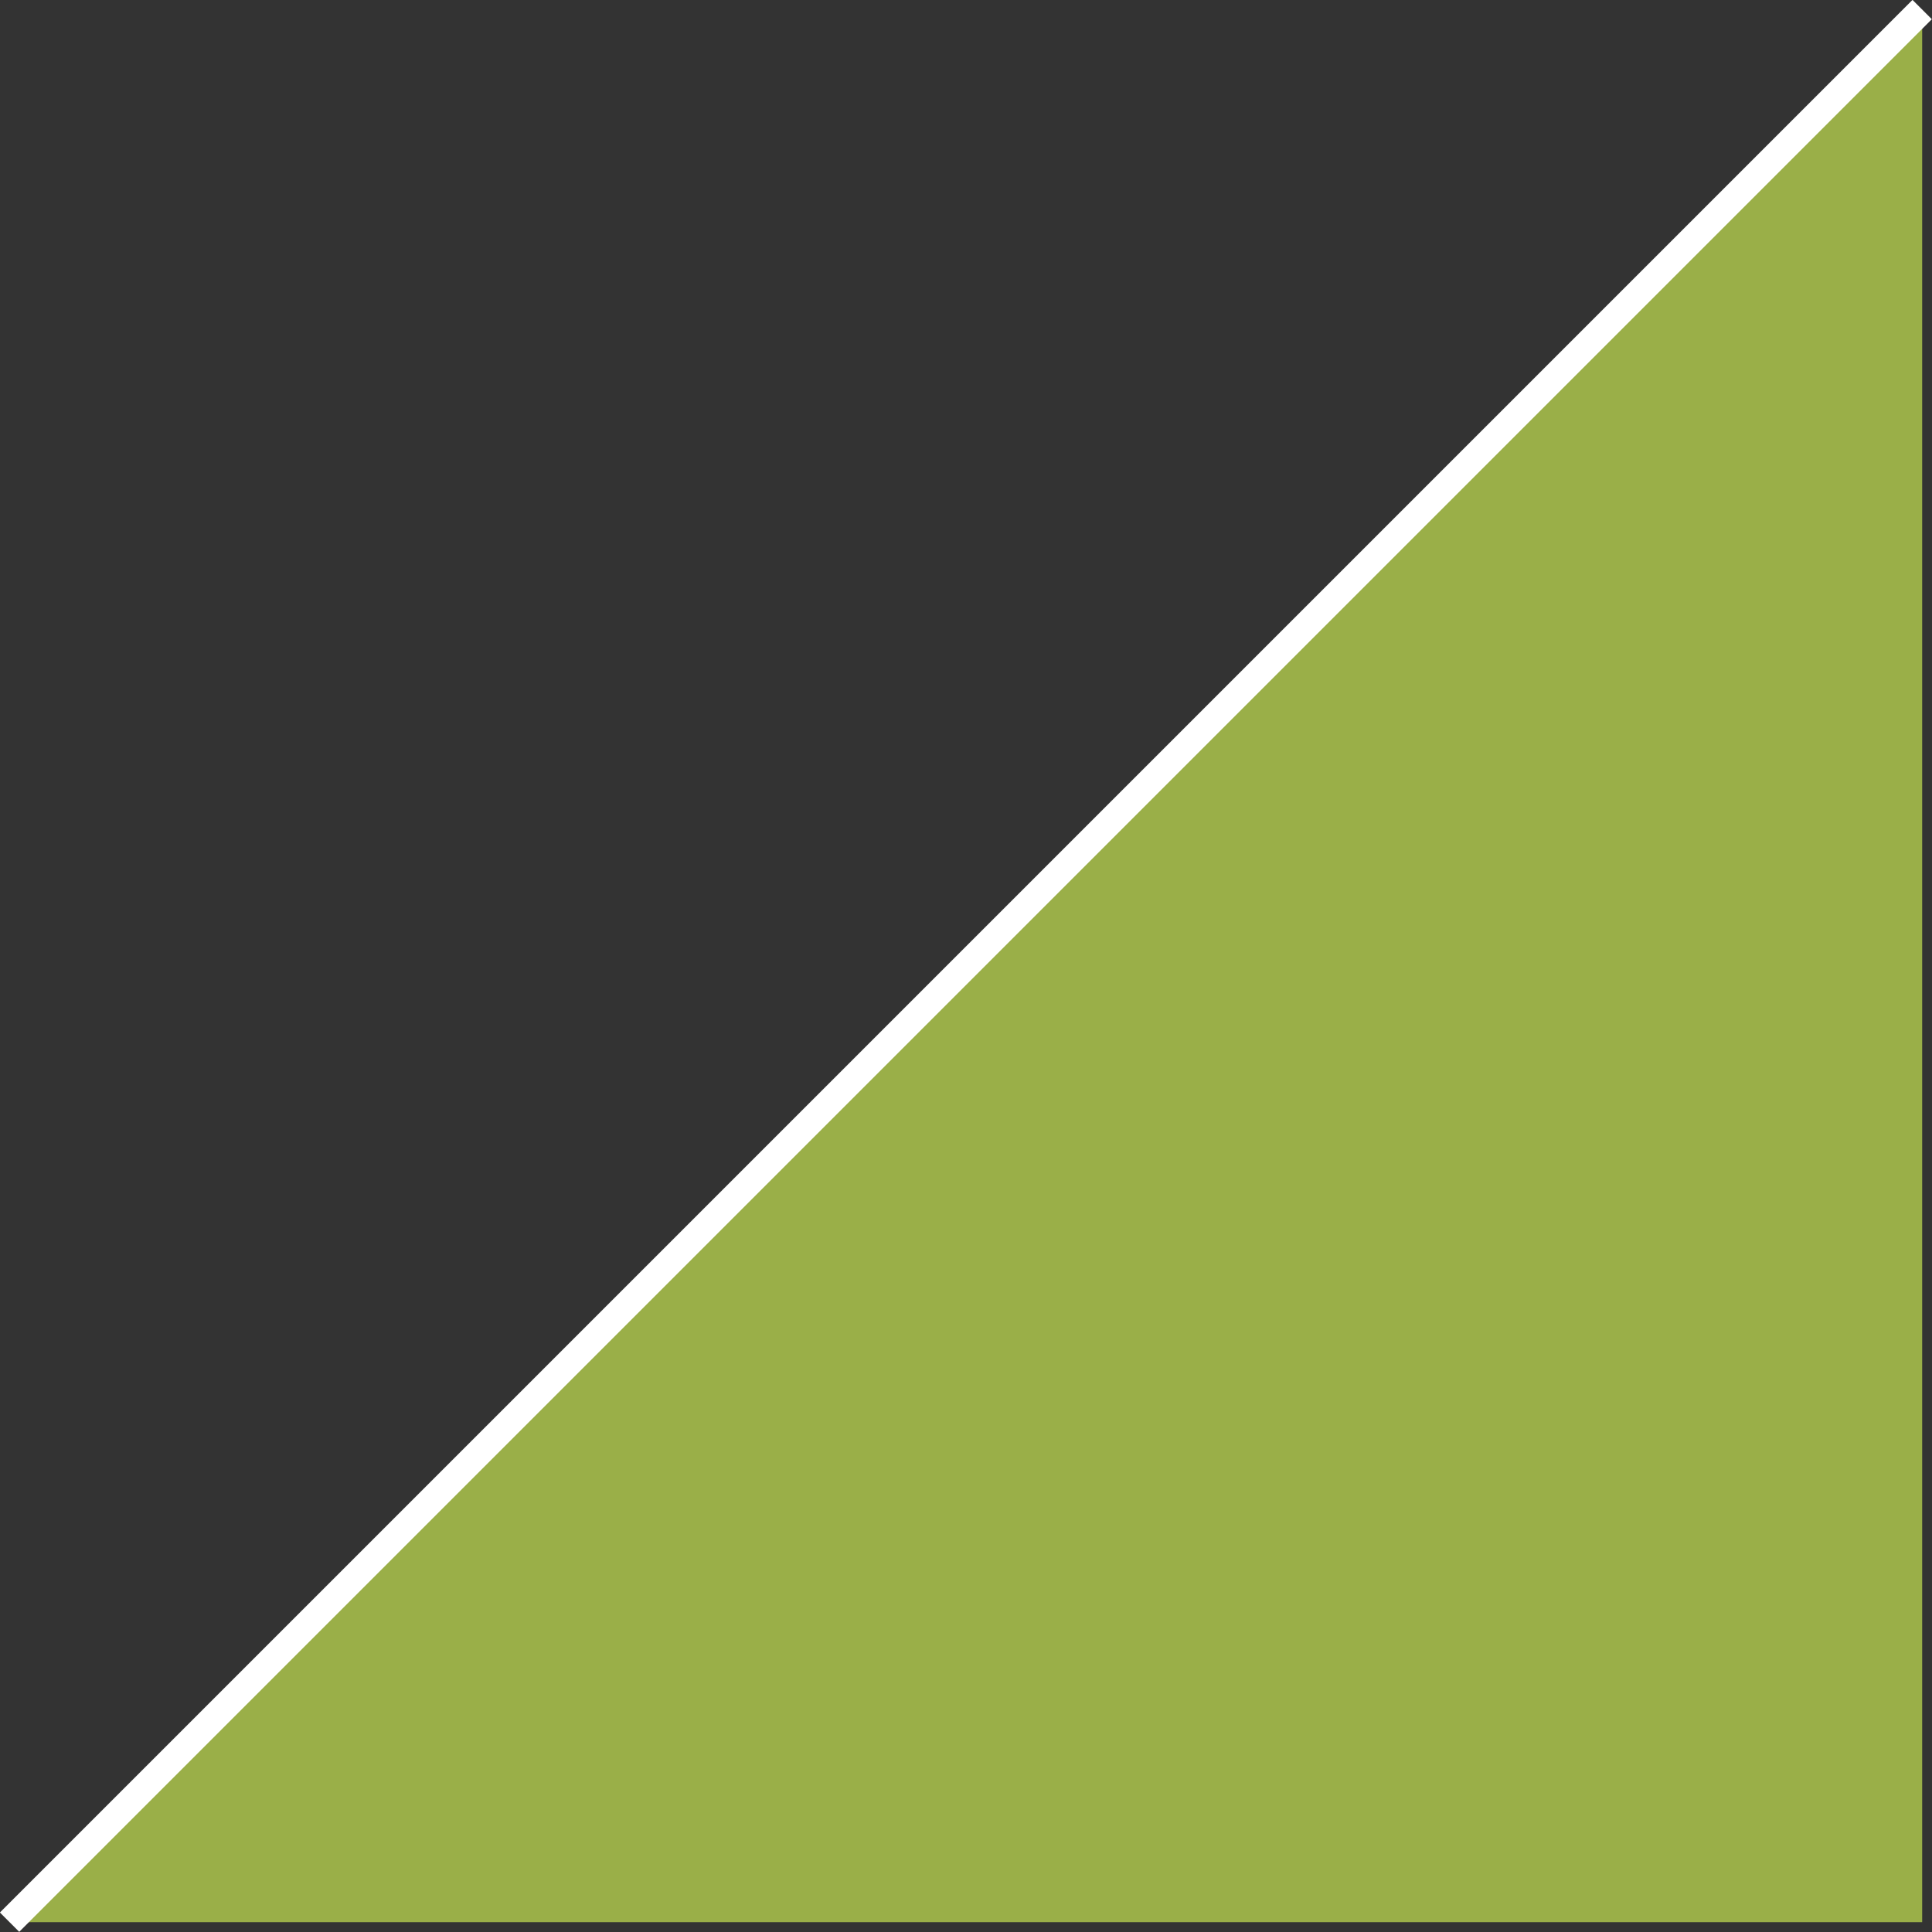
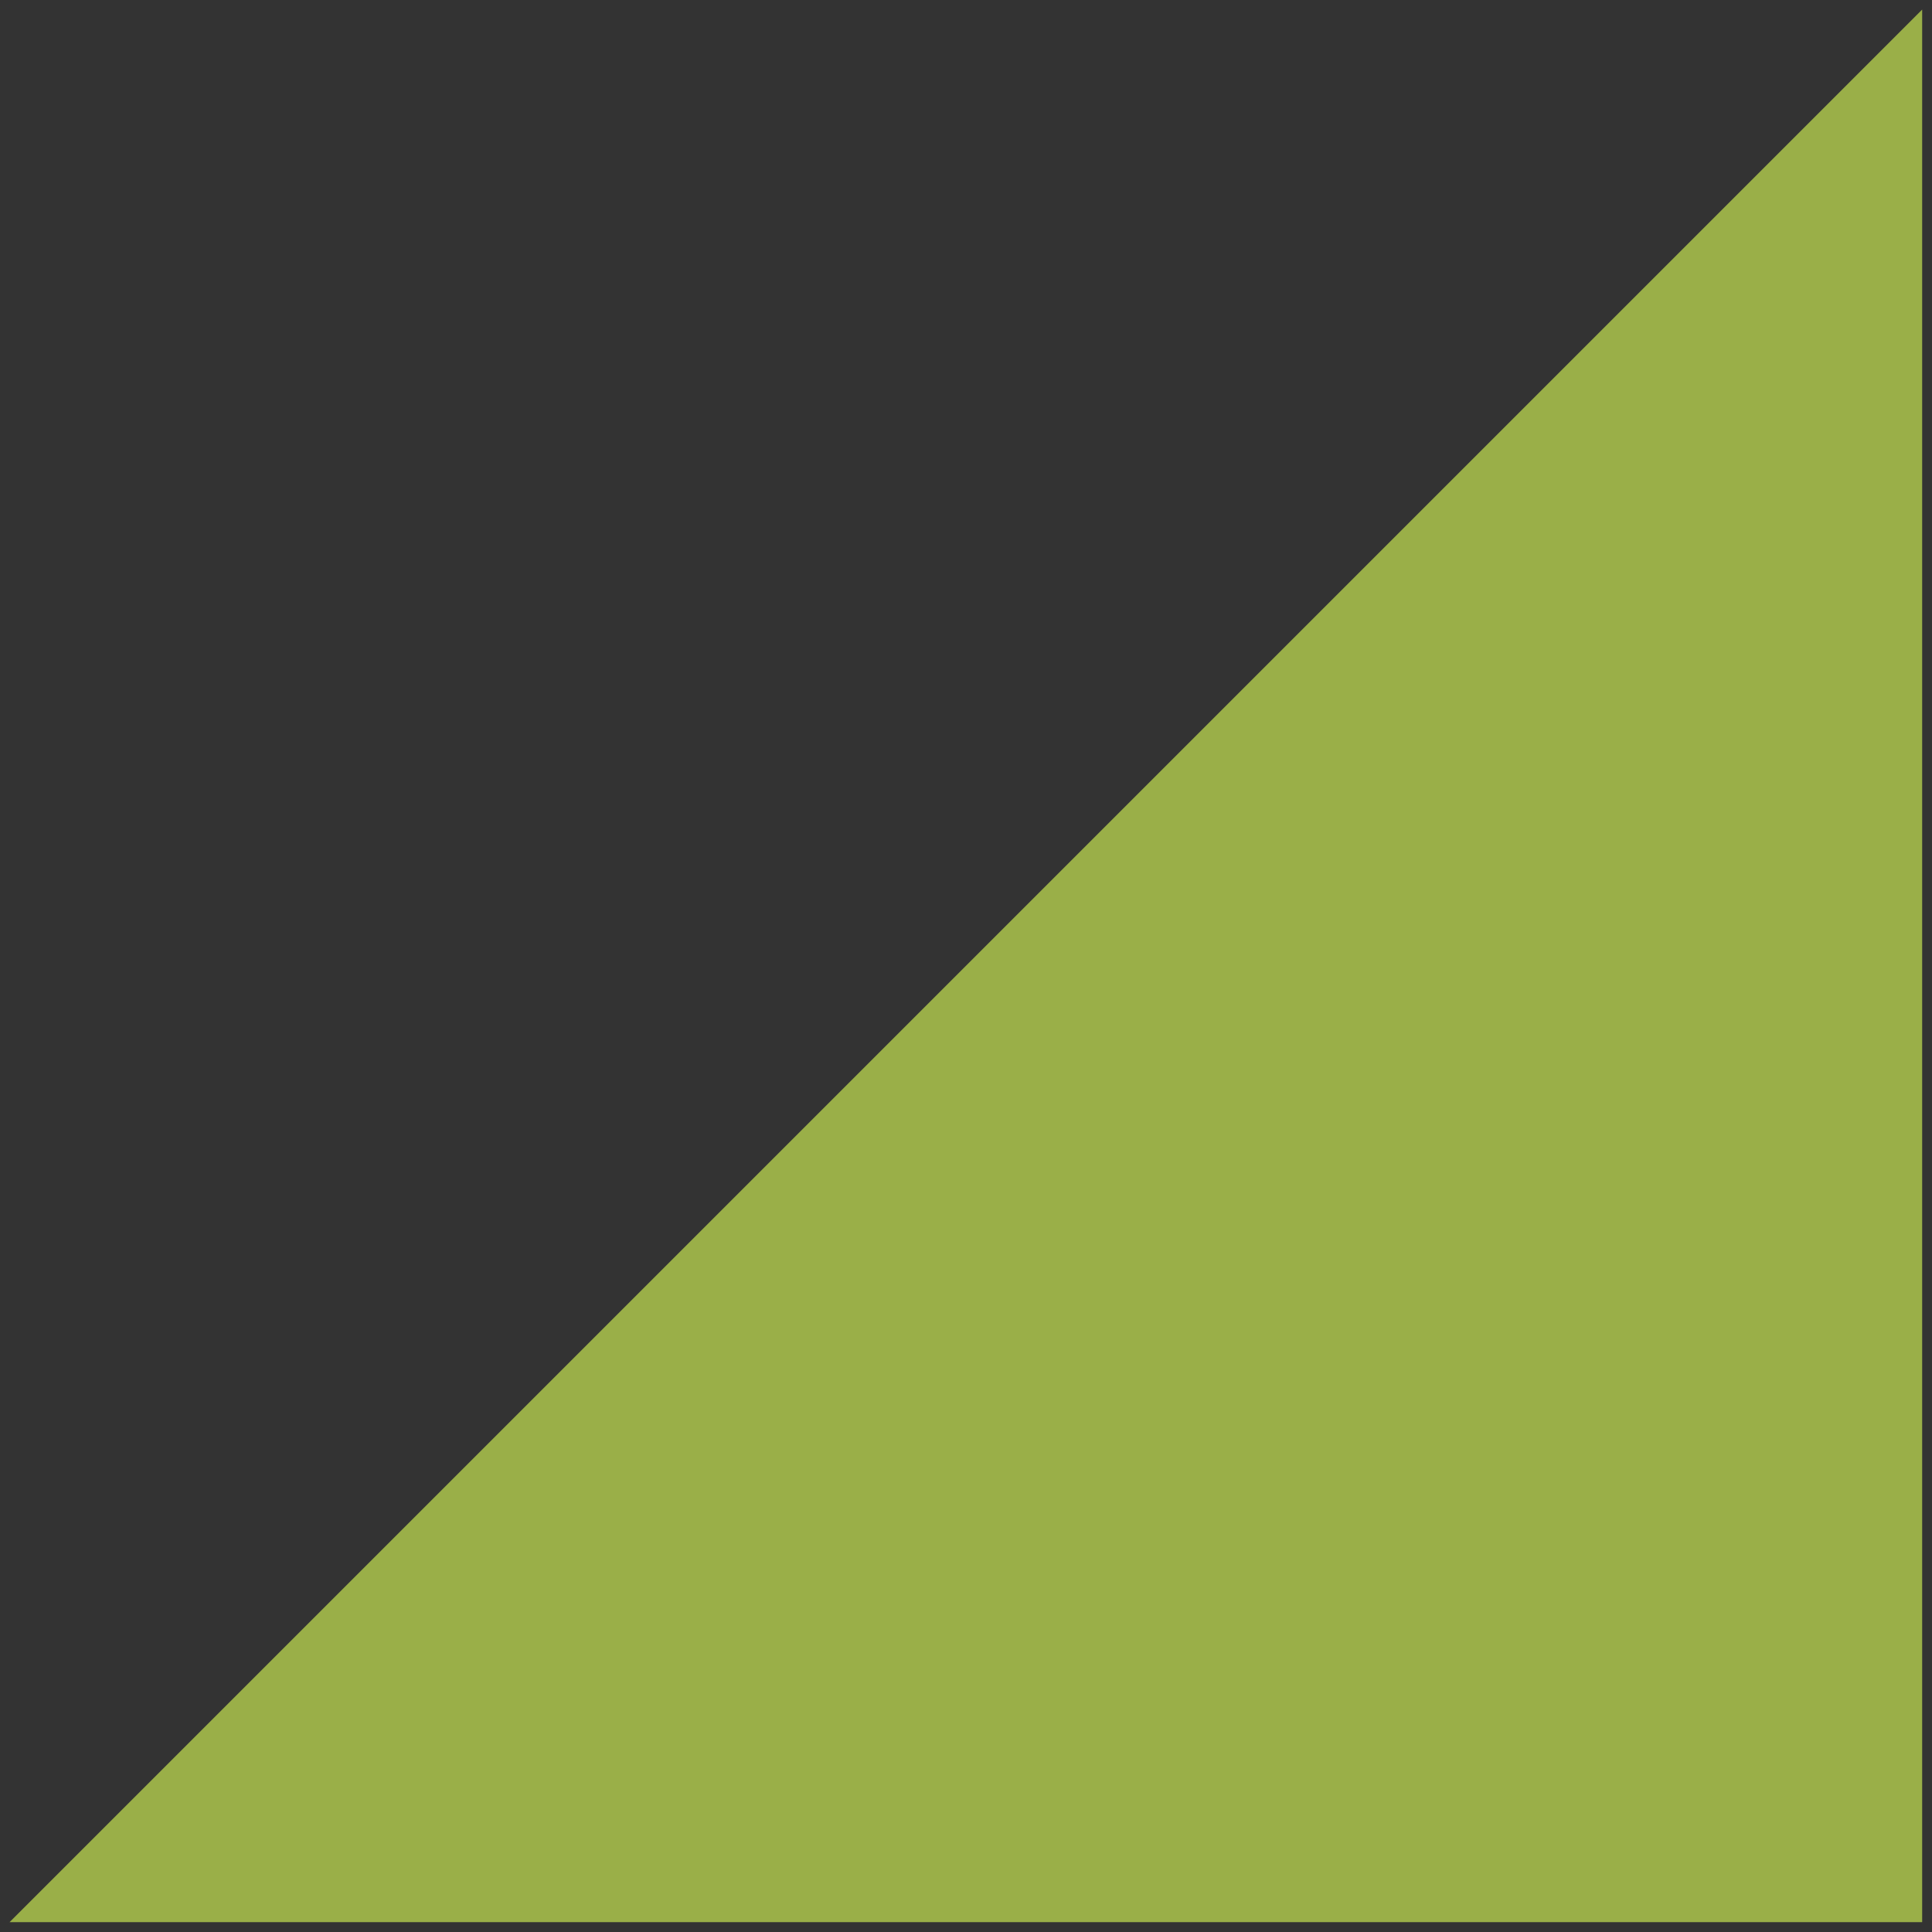
<svg xmlns="http://www.w3.org/2000/svg" id="Layer_2" data-name="Layer 2" viewBox="0 0 70.71 70.71">
  <rect x="0" y="0" width="70.71" height="70.71" fill="#333333" stroke="none" />
  <g id="design">
    <g>
      <polygon points="70.35 .35 70.35 70.35 .35 70.35 70.35 .35" fill="#9aaf48" stroke-width="0" />
-       <line x1=".35" y1="70.35" x2="70.35" y2=".35" fill="none" stroke="#fff" stroke-miterlimit="10" />
    </g>
  </g>
</svg>